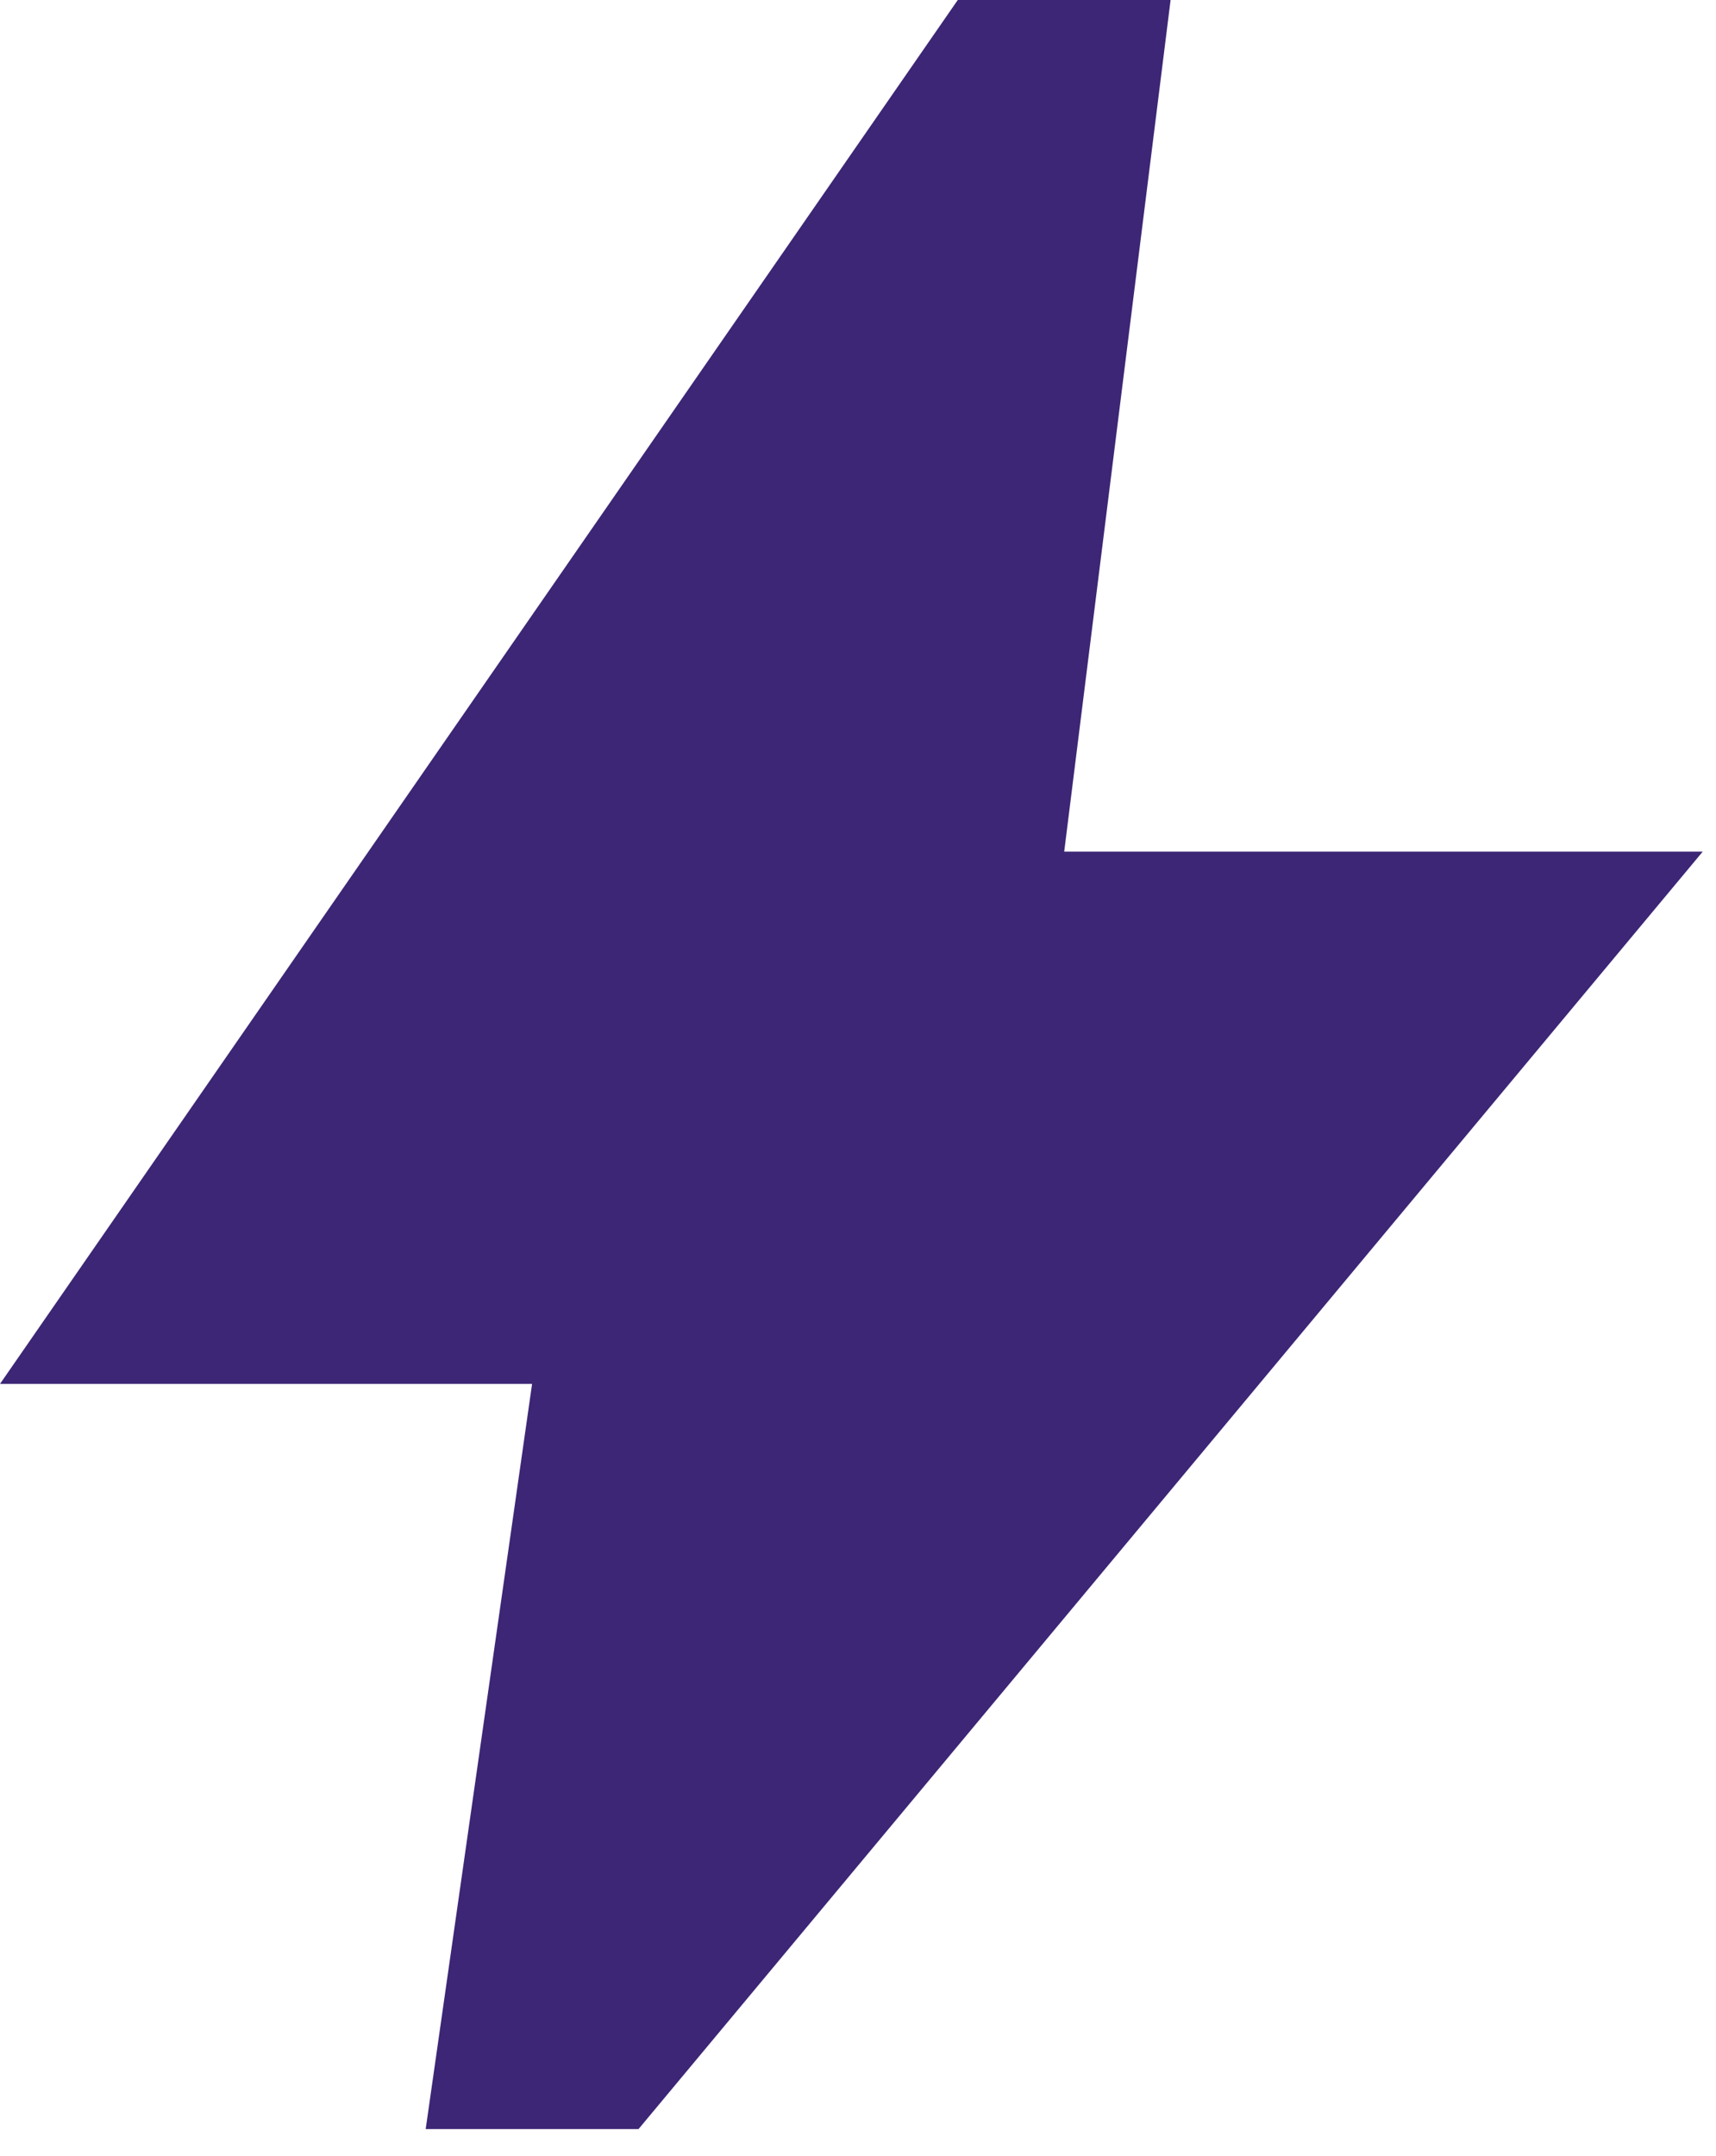
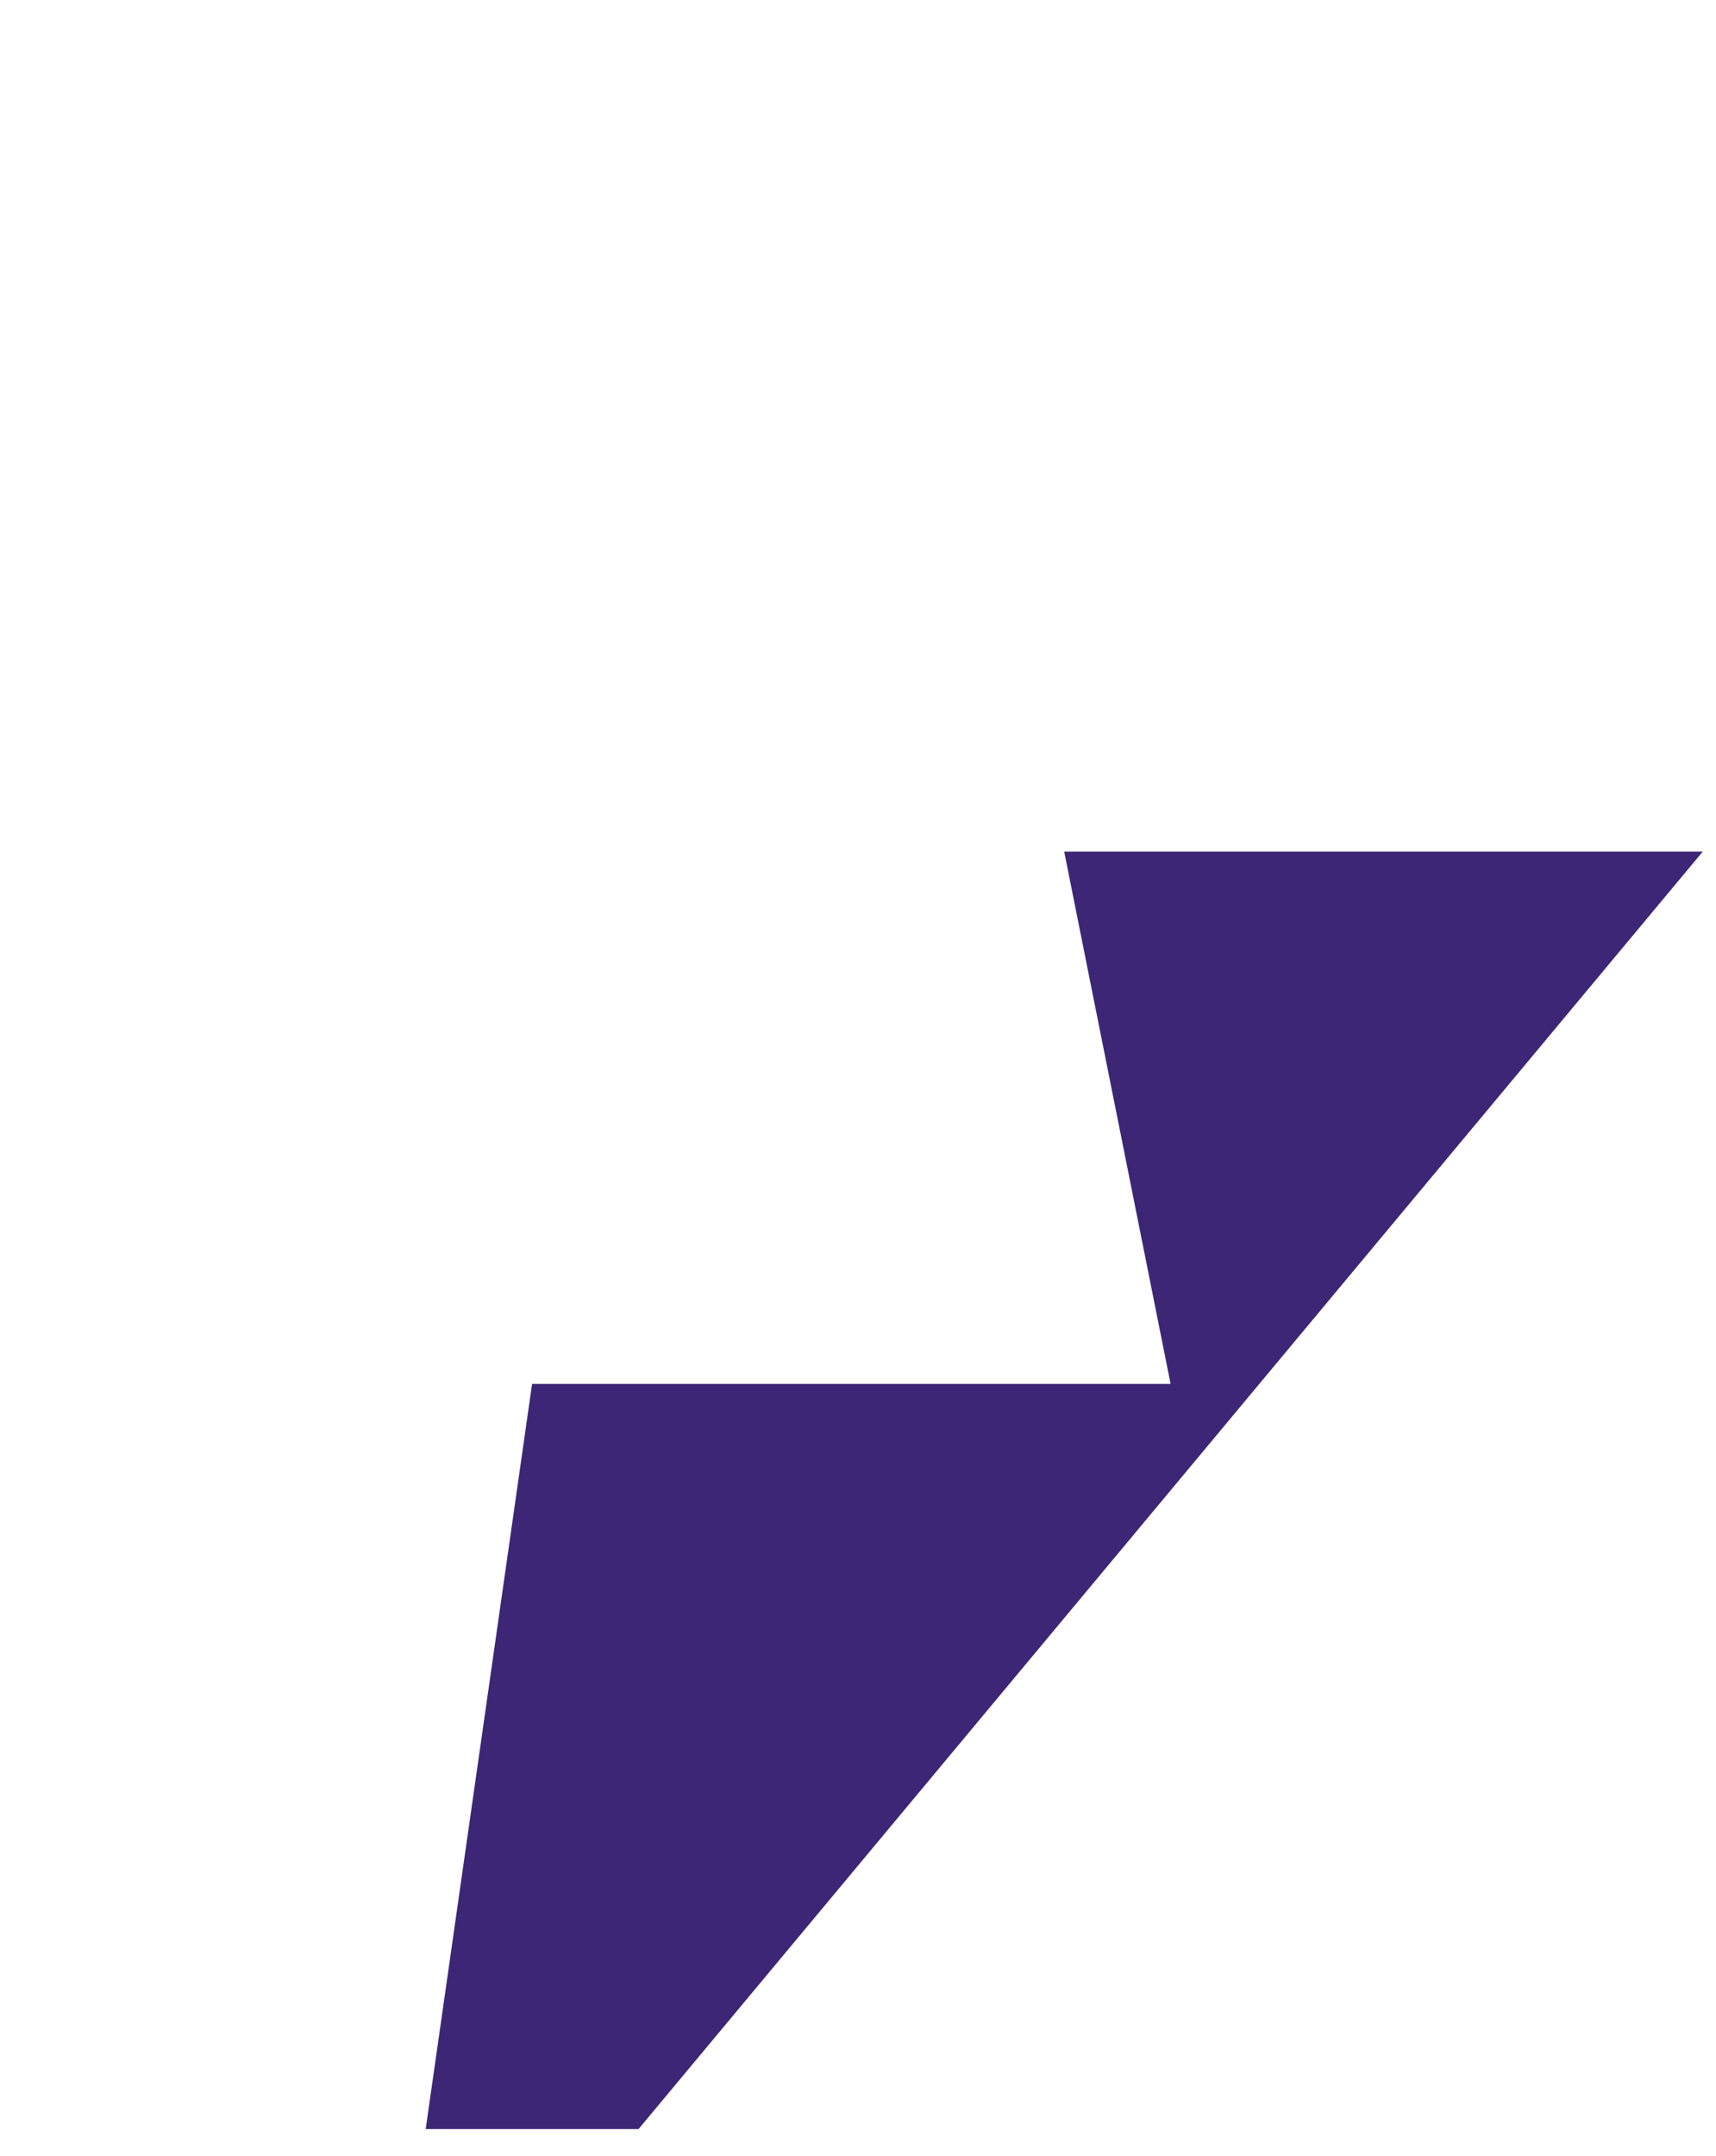
<svg xmlns="http://www.w3.org/2000/svg" width="43" height="54" viewBox="0 0 43 54" fill="none">
-   <path id="Vector" d="M10.667 53.334L13.333 34.667H0L24 0H29.333L26.667 21.334H42.667L16 53.334H10.667Z" fill="#3C2675" />
+   <path id="Vector" d="M10.667 53.334L13.333 34.667H0H29.333L26.667 21.334H42.667L16 53.334H10.667Z" fill="#3C2675" />
</svg>